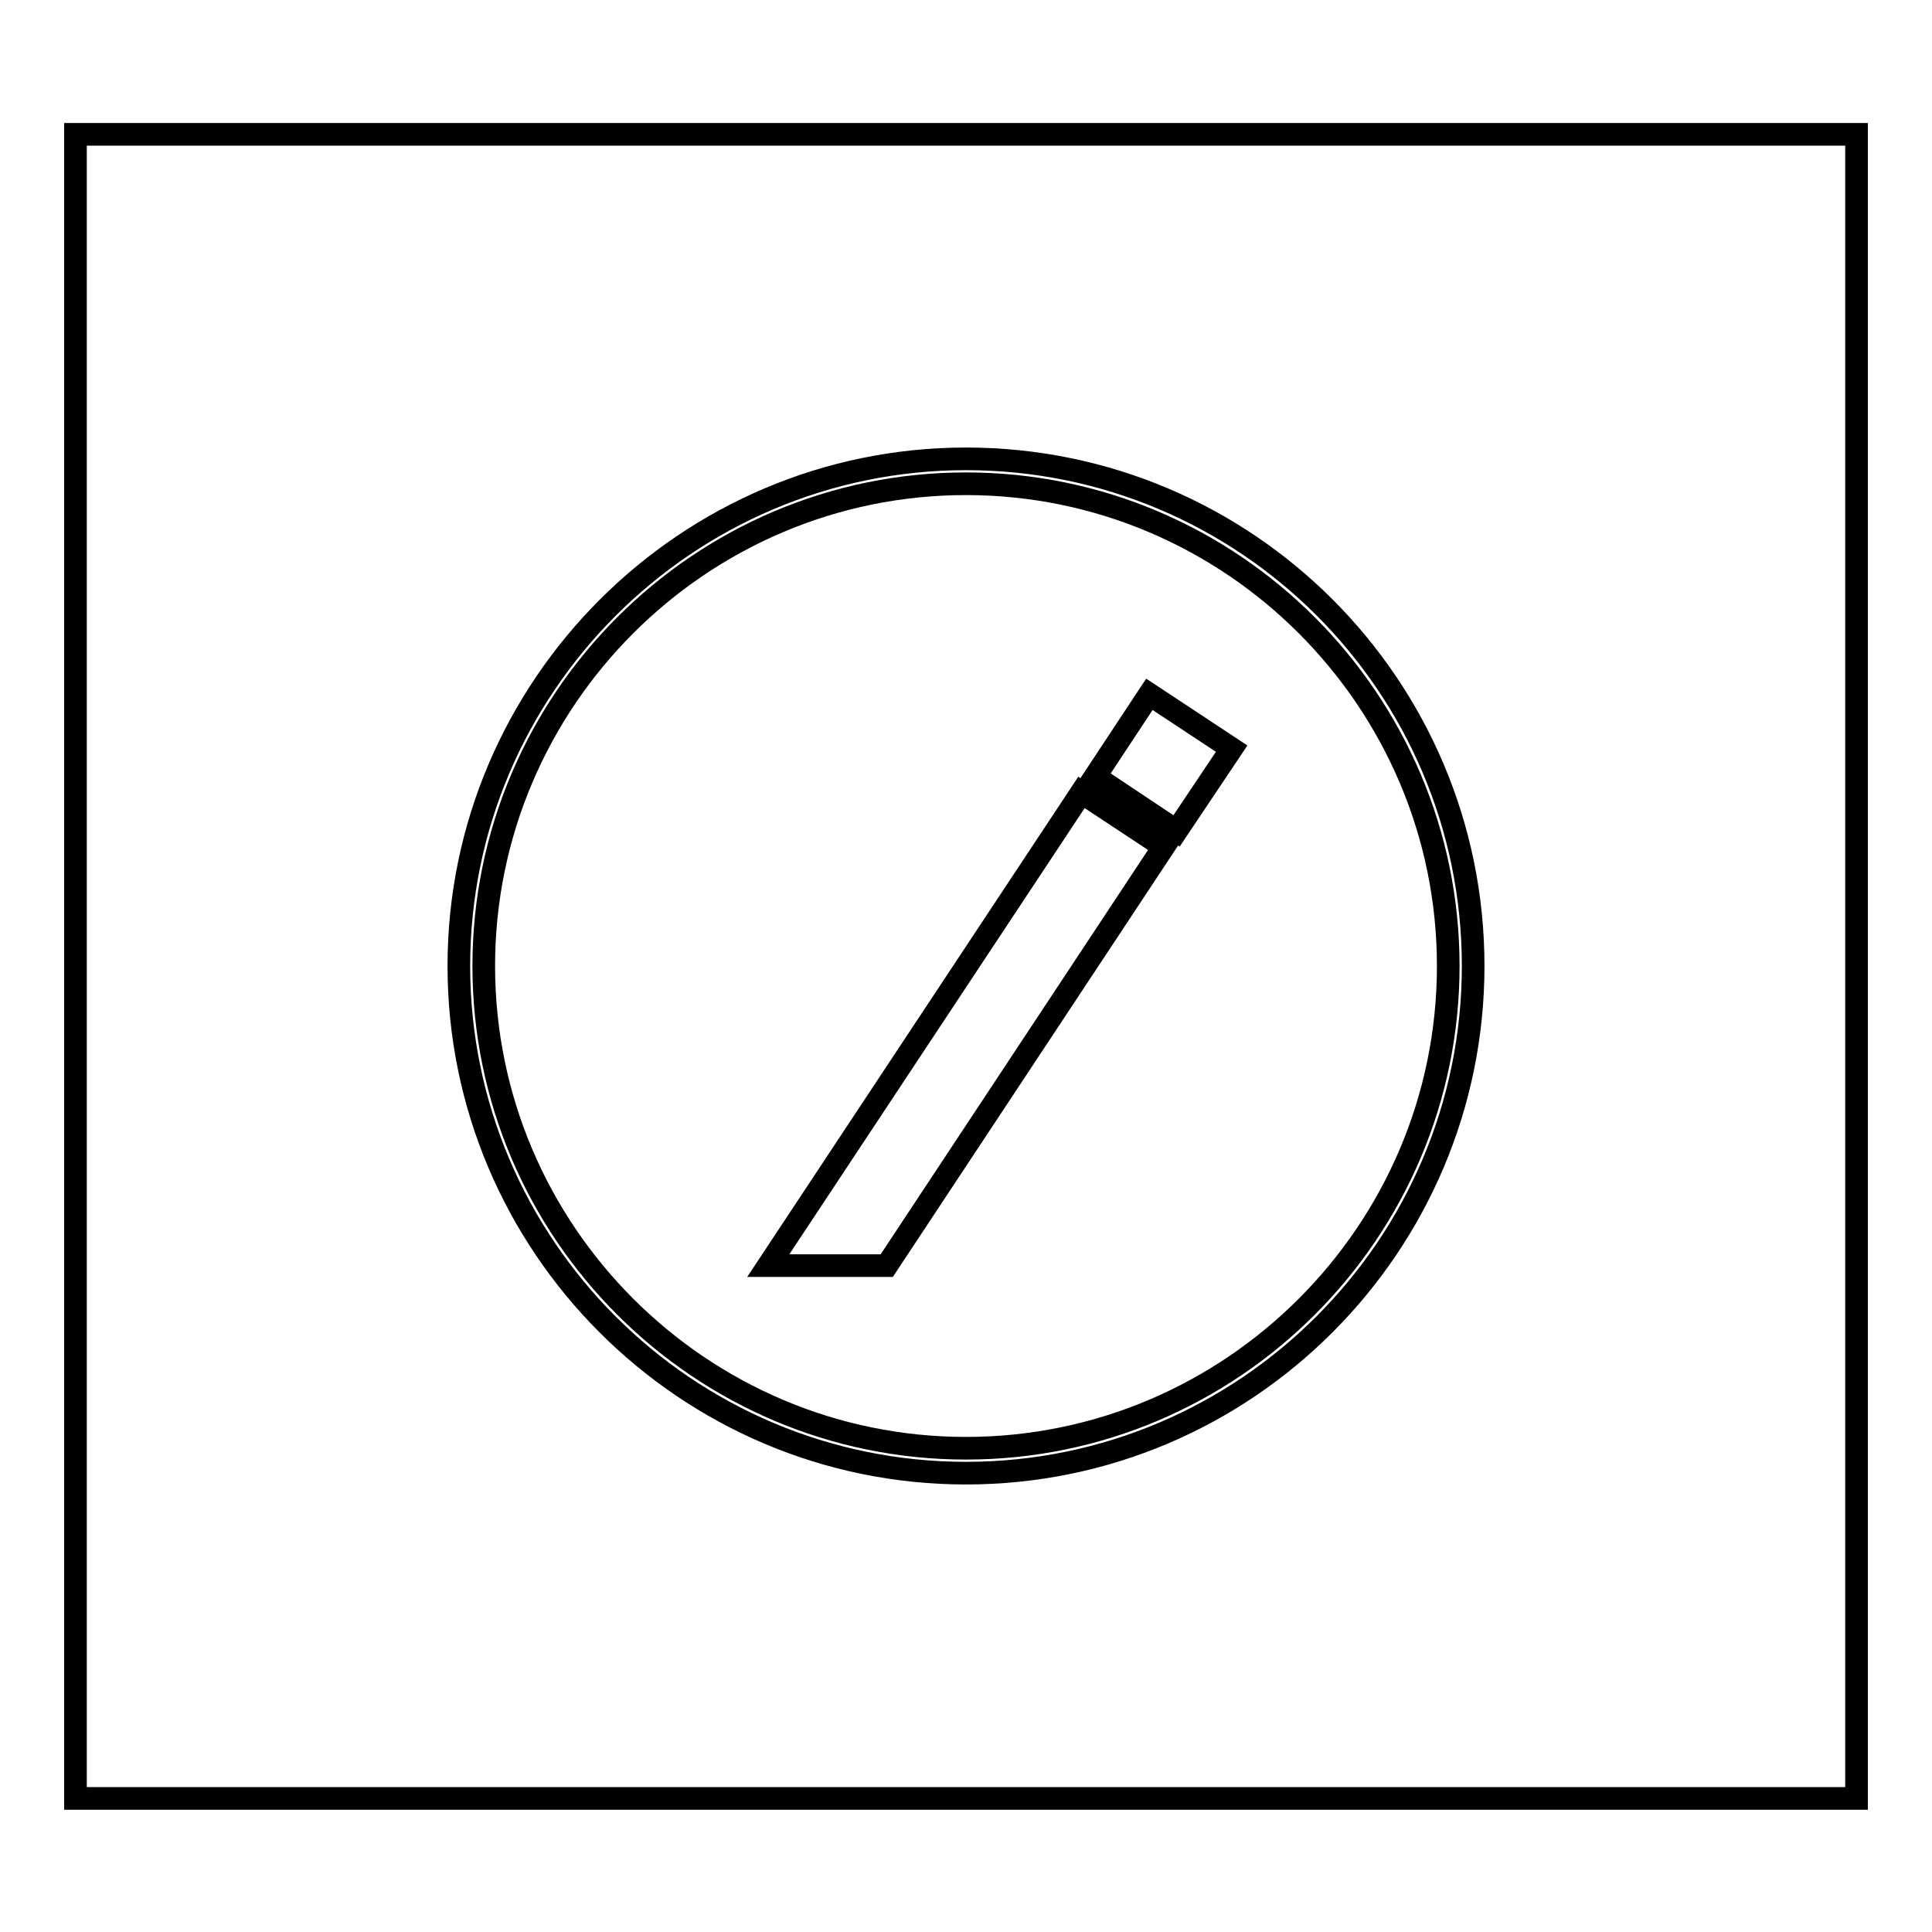
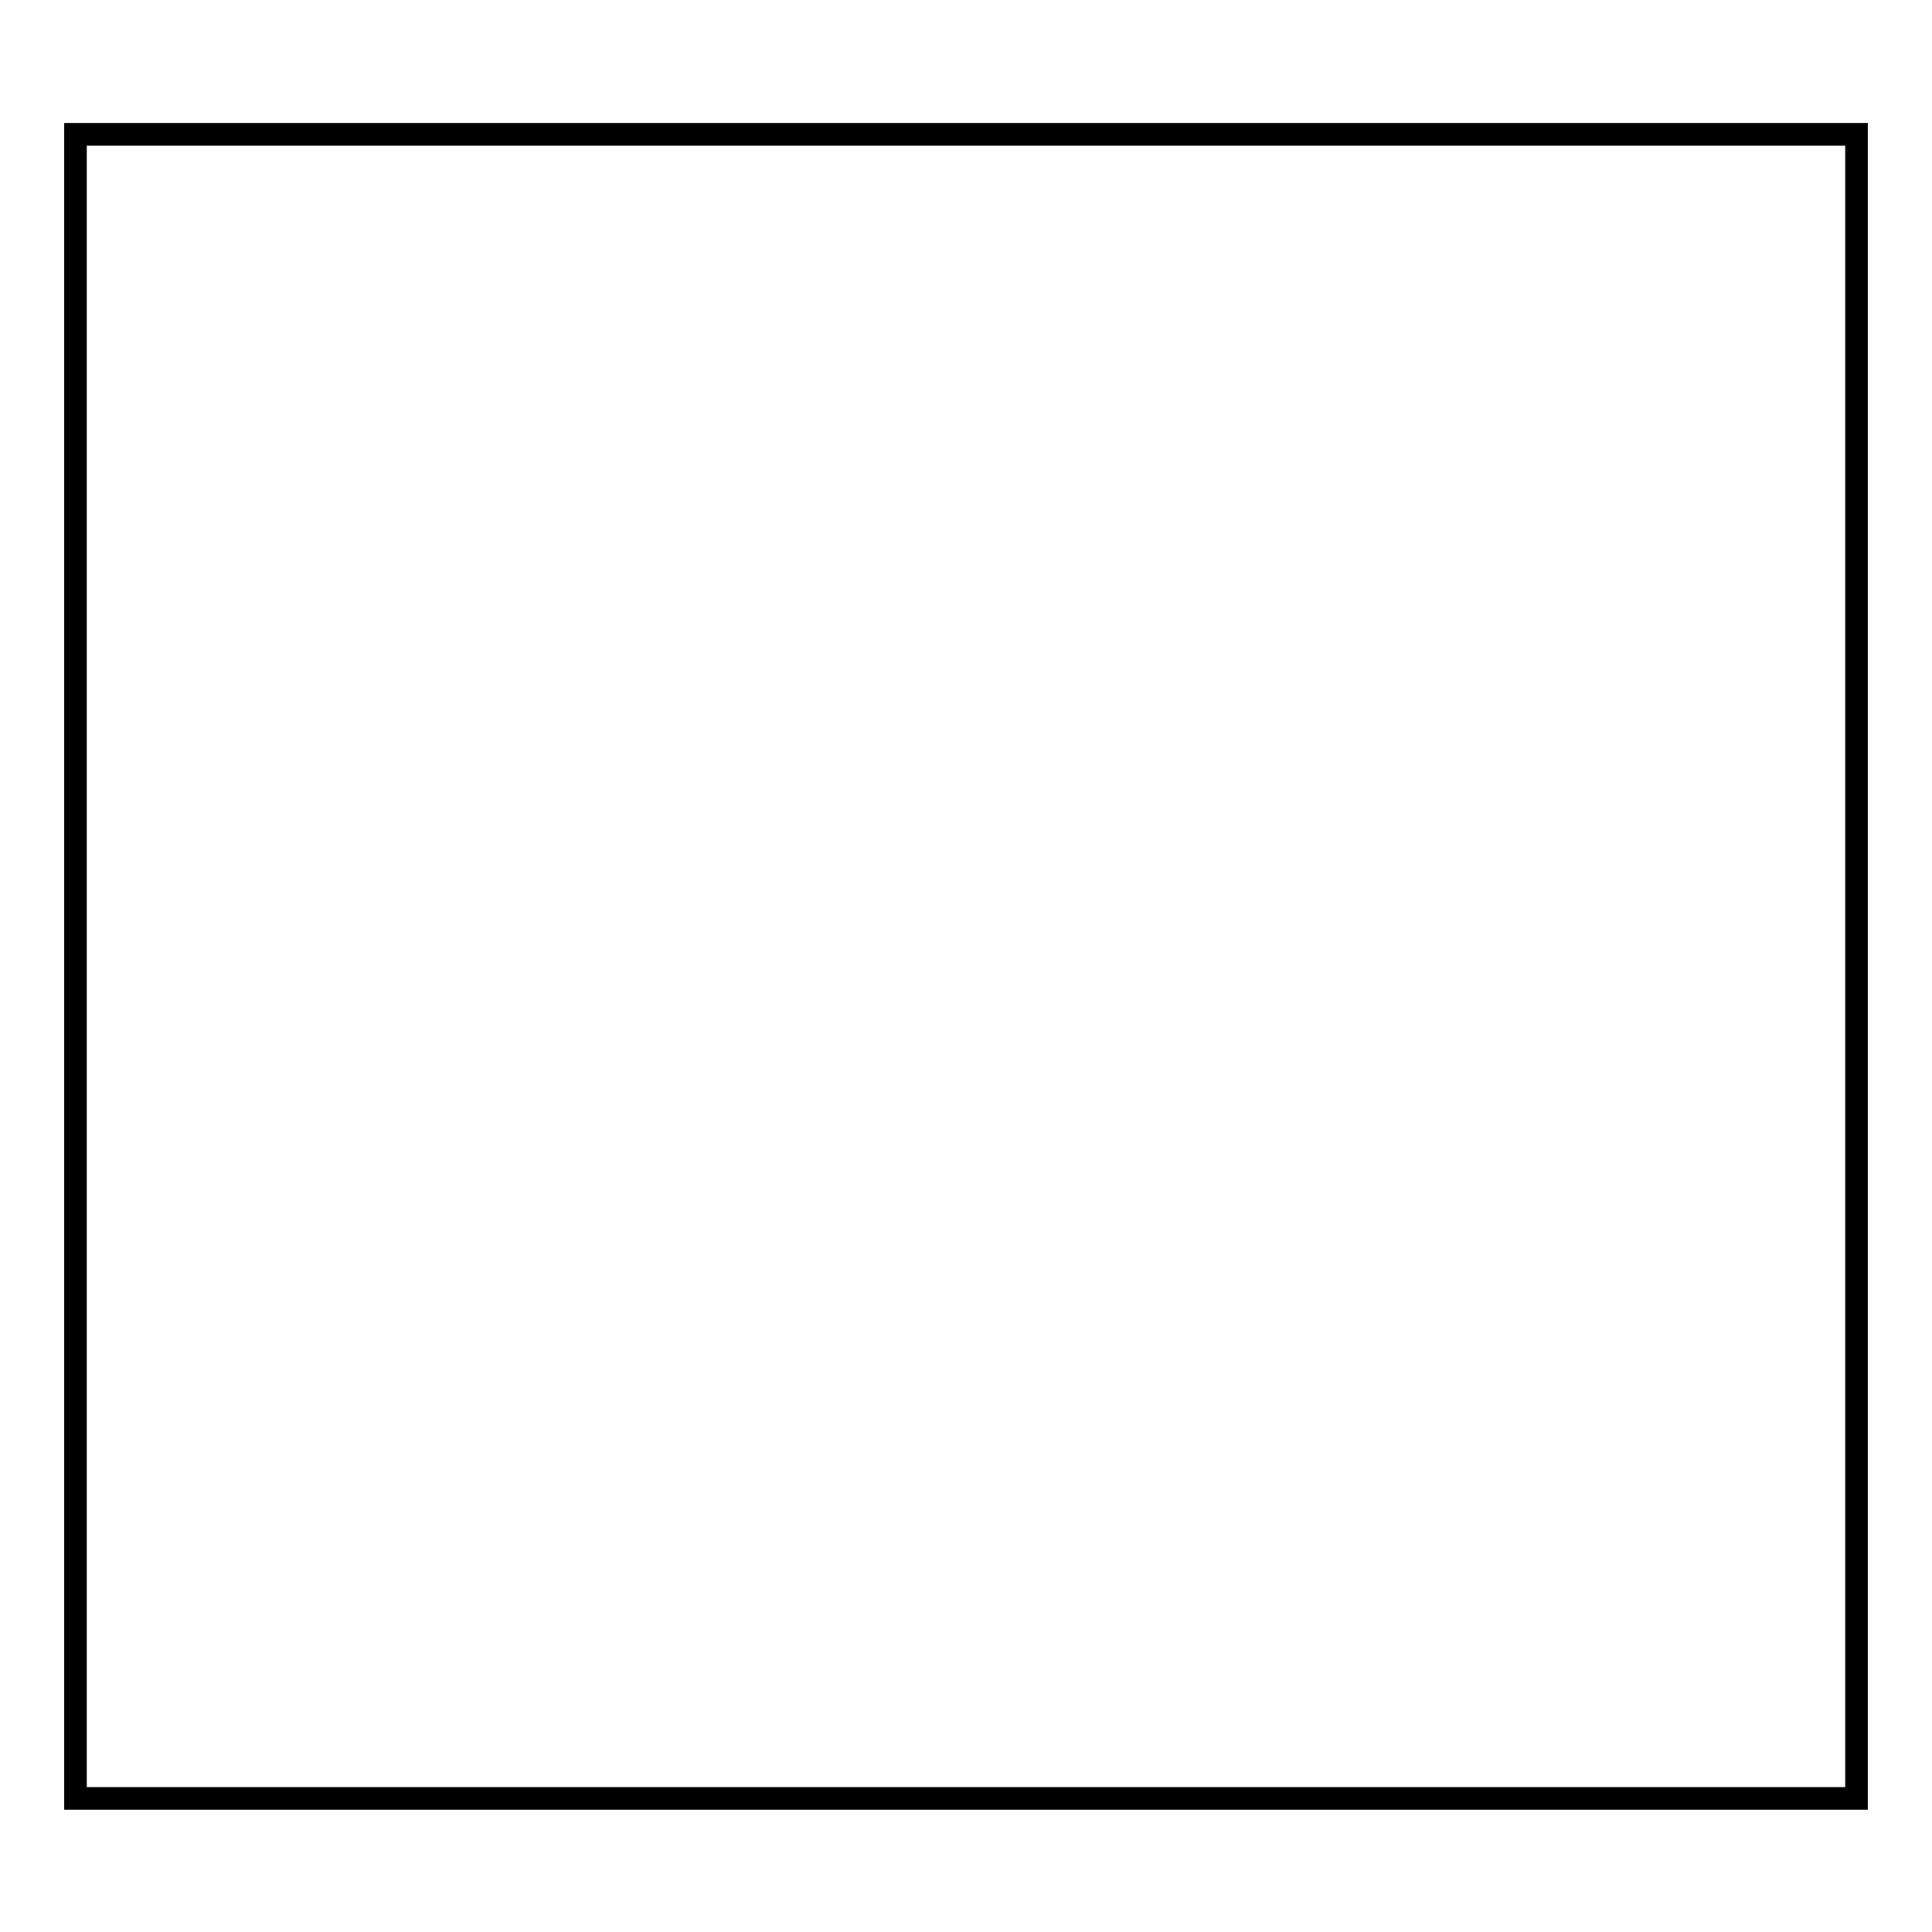
<svg xmlns="http://www.w3.org/2000/svg" version="1.1" x="0px" y="0px" viewBox="0 0 256 256" enable-background="new 0 0 256 256" xml:space="preserve">
  <g>
    <g>
      <path stroke-width="3" fill-opacity="0" stroke="#000000" d="M10,17.8h236v220.5H10V17.8z" />
-       <path stroke-width="3" fill-opacity="0" stroke="#000000" d="M128,195.2c-37.1,0-67.2-30.2-67.2-67.2c0-37,30.2-67.2,67.2-67.2c37.1,0,67.2,30.1,67.2,67.2C195.2,165,165.1,195.2,128,195.2z M128,64.1c-35.2,0-63.9,28.7-63.9,63.9c0,35.2,28.7,63.9,63.9,63.9c35.2,0,63.9-28.7,63.9-63.9C191.9,92.8,163.2,64.1,128,64.1z" />
-       <path stroke-width="3" fill-opacity="0" stroke="#000000" d="M117.5,167.7h-15.7l41.5-62.7l10.9,7.2L117.5,167.7z" />
-       <path stroke-width="3" fill-opacity="0" stroke="#000000" d="M145.1,102.9l7.2-10.9l10.9,7.2l-7.3,10.9L145.1,102.9L145.1,102.9z" />
    </g>
  </g>
</svg>